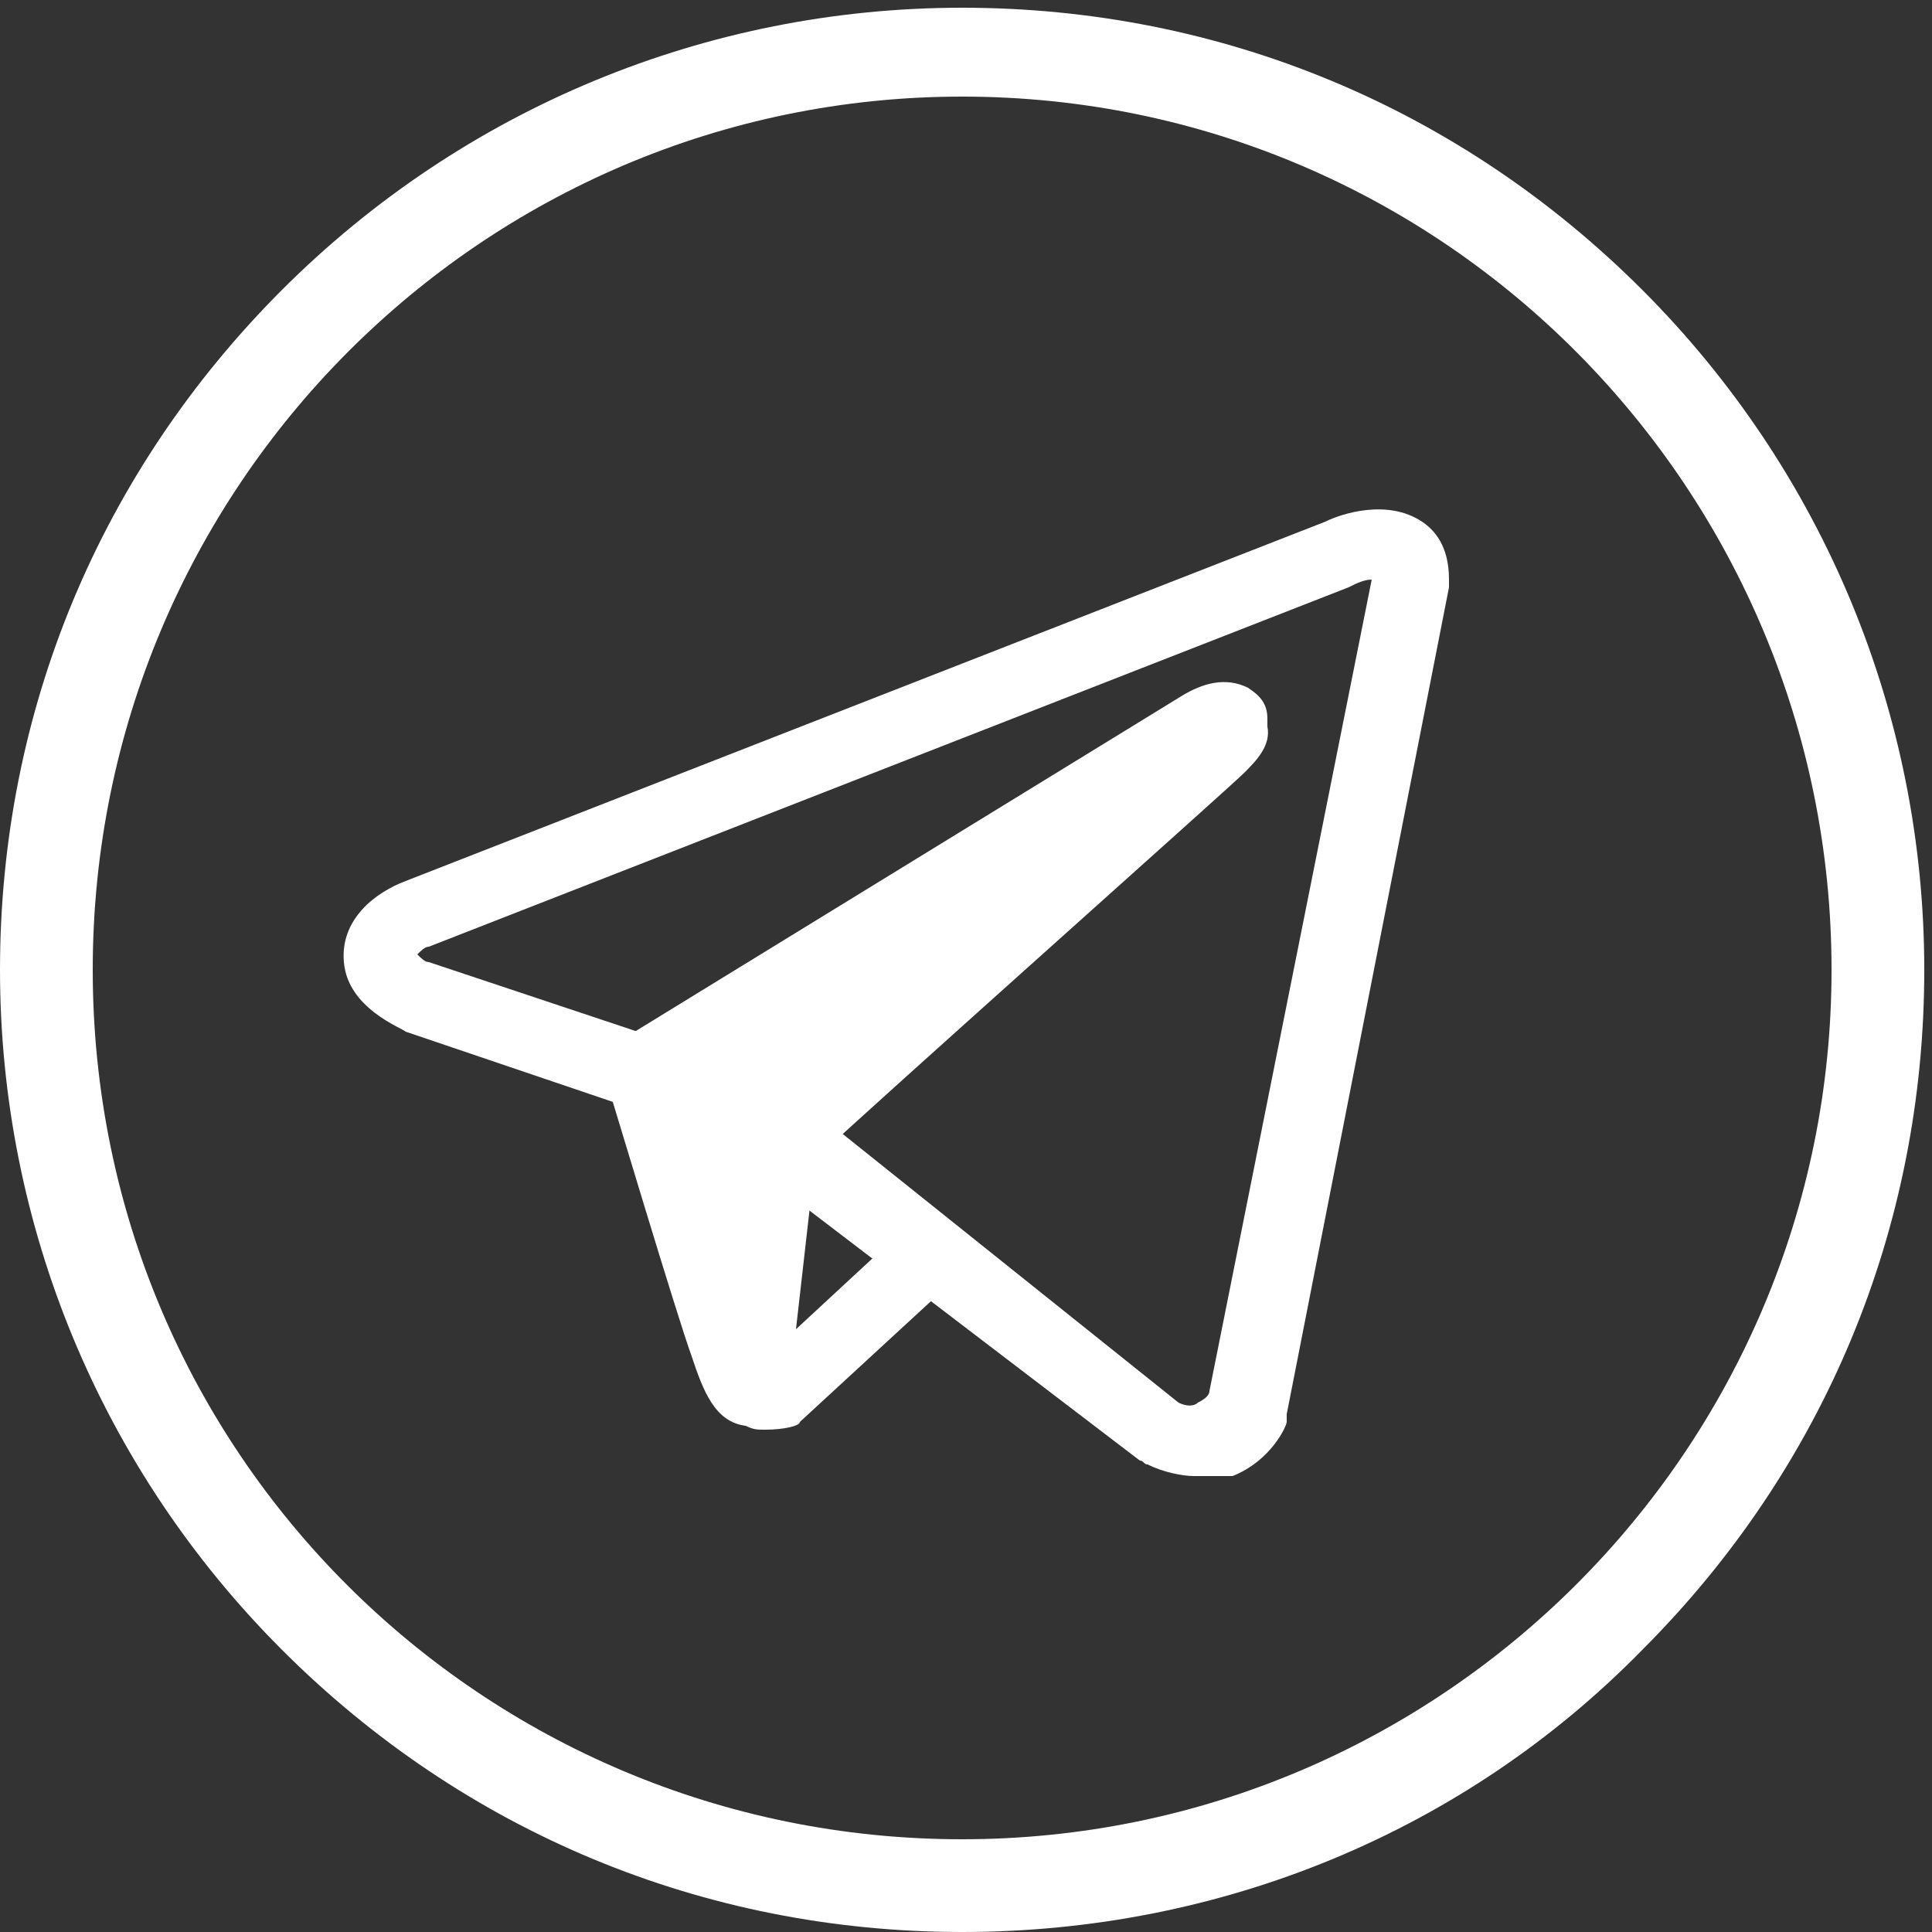
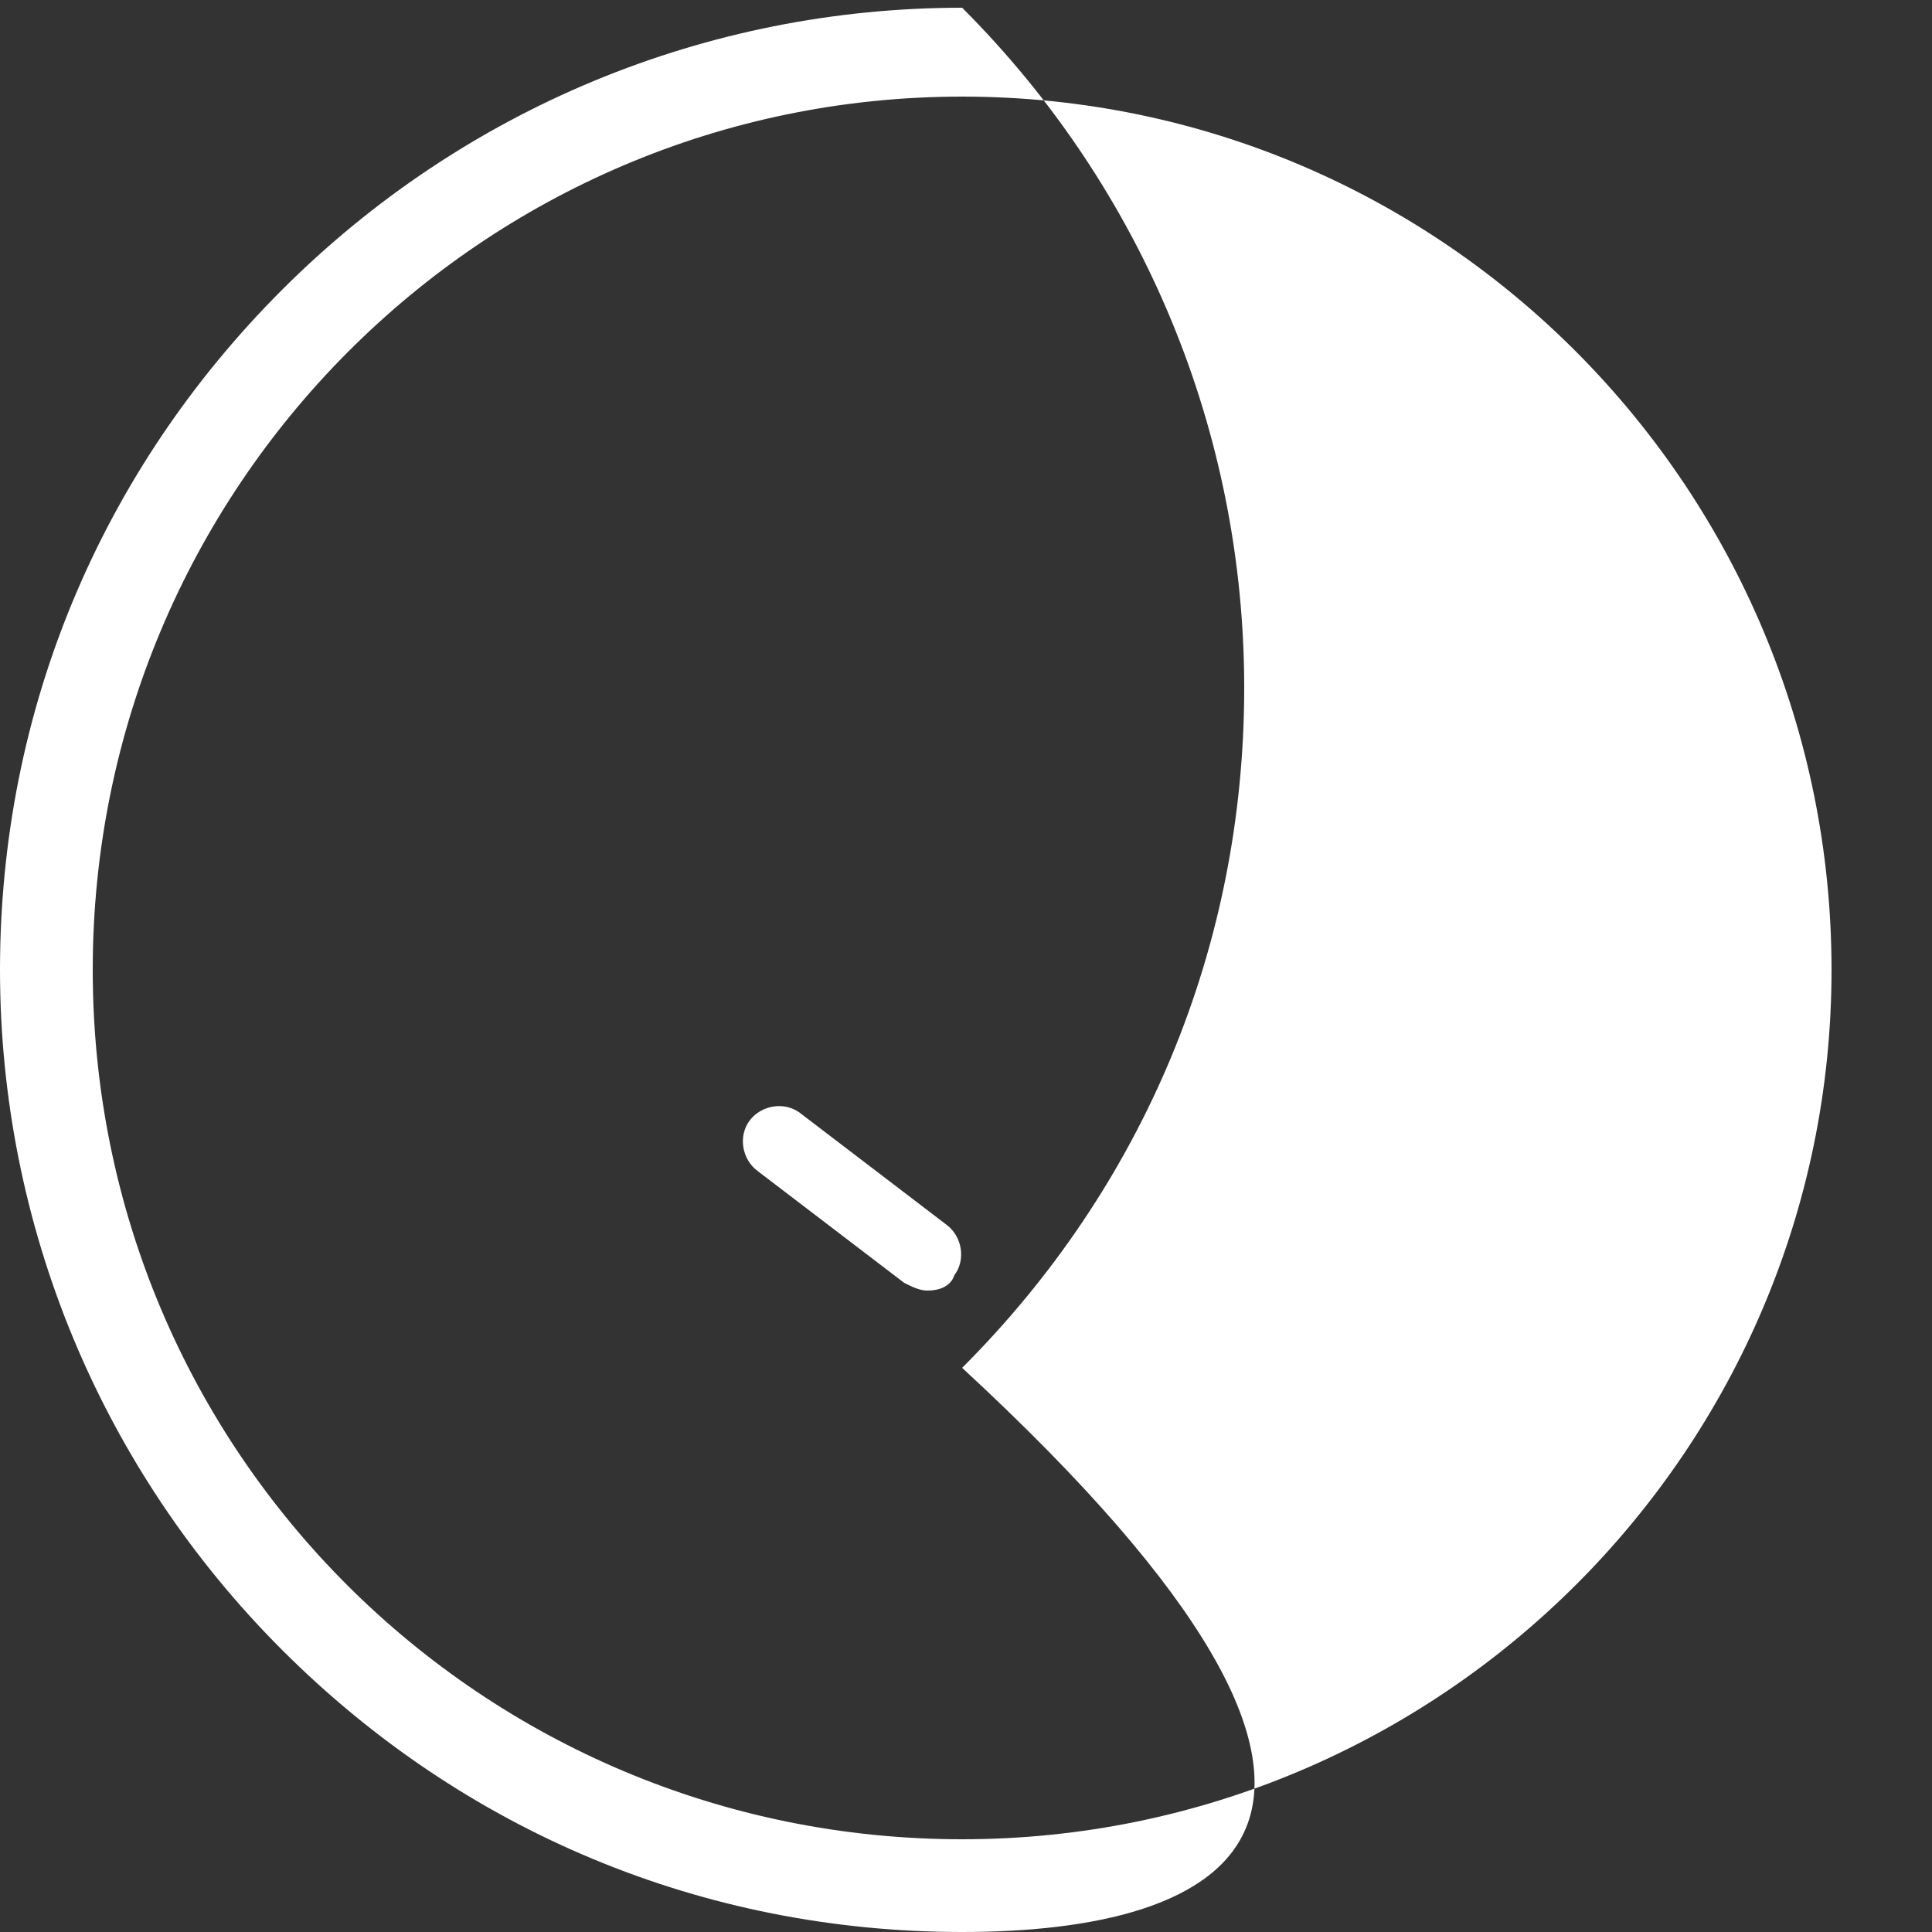
<svg xmlns="http://www.w3.org/2000/svg" version="1.1" id="Layer_1" x="0px" y="0px" viewBox="0 0 50 50" style="enable-background:new 0 0 50 50;" xml:space="preserve">
  <rect x="0" y="0" width="50" height="50" fill="#333333" stroke="none" />
  <style type="text/css">
	.st0{fill:#FFFFFF;}
</style>
  <g>
-     <path class="st0" d="M24.9,50c-6.7,0-12.9-2.6-17.6-7.3C2.6,38,0,31.7,0,25.1c0-6.7,2.6-12.9,7.3-17.6c4.7-4.7,11-7.3,17.6-7.3   c6.7,0,12.9,2.6,17.6,7.3c4.7,4.7,7.3,11,7.3,17.6c0,6.7-2.6,12.9-7.3,17.6C37.9,47.4,31.6,50,24.9,50z M24.9,2.5   C12.5,2.5,2.4,12.6,2.4,25.1s10.1,22.5,22.5,22.5c12.4,0,22.5-10.1,22.5-22.5S37.4,2.5,24.9,2.5z" />
+     <path class="st0" d="M24.9,50c-6.7,0-12.9-2.6-17.6-7.3C2.6,38,0,31.7,0,25.1c0-6.7,2.6-12.9,7.3-17.6c4.7-4.7,11-7.3,17.6-7.3   c4.7,4.7,7.3,11,7.3,17.6c0,6.7-2.6,12.9-7.3,17.6C37.9,47.4,31.6,50,24.9,50z M24.9,2.5   C12.5,2.5,2.4,12.6,2.4,25.1s10.1,22.5,22.5,22.5c12.4,0,22.5-10.1,22.5-22.5S37.4,2.5,24.9,2.5z" />
  </g>
  <g>
    <g>
-       <path class="st0" d="M30.9,38.2c-0.3,0-0.8-0.1-1.2-0.3c-0.1,0-0.1-0.1-0.2-0.1l-9.7-7.4l-3.4-1.7l-5.9-2c0,0,0,0,0,0    c-0.1-0.1-1.5-0.6-1.6-1.8c-0.1-1.1,0.8-1.8,1.6-2.1l23.8-9.3c0.4-0.2,1.6-0.6,2.5,0c0.3,0.2,0.7,0.6,0.7,1.5c0,0.1,0,0.1,0,0.2    l-4.2,21.4c0,0.1,0,0.1,0,0.2c0,0.1-0.4,1-1.4,1.4C31.5,38.2,31.2,38.2,30.9,38.2z M30.5,36.3c0.2,0.1,0.4,0.1,0.5,0    c0.2-0.1,0.3-0.2,0.3-0.3l4.2-21c-0.2,0-0.4,0.1-0.6,0.2c0,0,0,0,0,0l-23.8,9.3c0,0,0,0,0,0c-0.1,0-0.2,0.1-0.3,0.2    c0.1,0.1,0.2,0.2,0.3,0.2l6,2c0,0,0.1,0,0.1,0l3.6,1.7c0.1,0,0.1,0.1,0.2,0.1L30.5,36.3z" />
-     </g>
+       </g>
    <g>
-       <path class="st0" d="M24,32.5L20.1,36c0,0.1-0.6,0.1-0.6,0l0.7-6.5l0-0.1c0,0,10.9-9.8,11.3-10.2c0.4-0.4,0.3-0.5,0.3-0.5    c0-0.5-0.8,0-0.8,0l-14.4,9.1c0,0,1.8,5.9,2.2,7.1c0.4,1.1,0.6,1.1,0.6,1.1" />
-       <path class="st0" d="M19.8,37c-0.2,0-0.3,0-0.5-0.1c-0.8-0.1-1.1-0.9-1.4-1.8c-0.4-1.1-2.1-6.8-2.2-7.1c-0.1-0.4,0-0.8,0.4-1.1    L30.6,18c0,0,0,0,0,0c0.5-0.3,1.1-0.5,1.7-0.2c0.3,0.2,0.5,0.4,0.5,0.8c0,0.1,0,0.1,0,0.2c0.1,0.5-0.3,0.9-0.6,1.2    c-0.4,0.4-9.5,8.5-11.1,10l-0.5,4.4l2.7-2.5c0.4-0.3,1-0.3,1.3,0.1c0.3,0.4,0.3,1-0.1,1.3l-3.8,3.5C20.7,36.9,20.3,37,19.8,37z     M17.8,28.3c0.3,0.9,0.8,2.5,1.2,3.9l0.3-2.8c0-0.1,0-0.1,0-0.2l0-0.1c0.1-0.1,0.1-0.3,0.3-0.4c1.7-1.5,4-3.6,6.1-5.5L17.8,28.3z" />
-     </g>
+       </g>
    <g>
      <path class="st0" d="M24,33.4c-0.2,0-0.4-0.1-0.6-0.2l-3.8-2.9c-0.4-0.3-0.5-0.9-0.2-1.3c0.3-0.4,0.9-0.5,1.3-0.2l3.8,2.9    c0.4,0.3,0.5,0.9,0.2,1.3C24.6,33.3,24.3,33.4,24,33.4z" />
    </g>
  </g>
</svg>